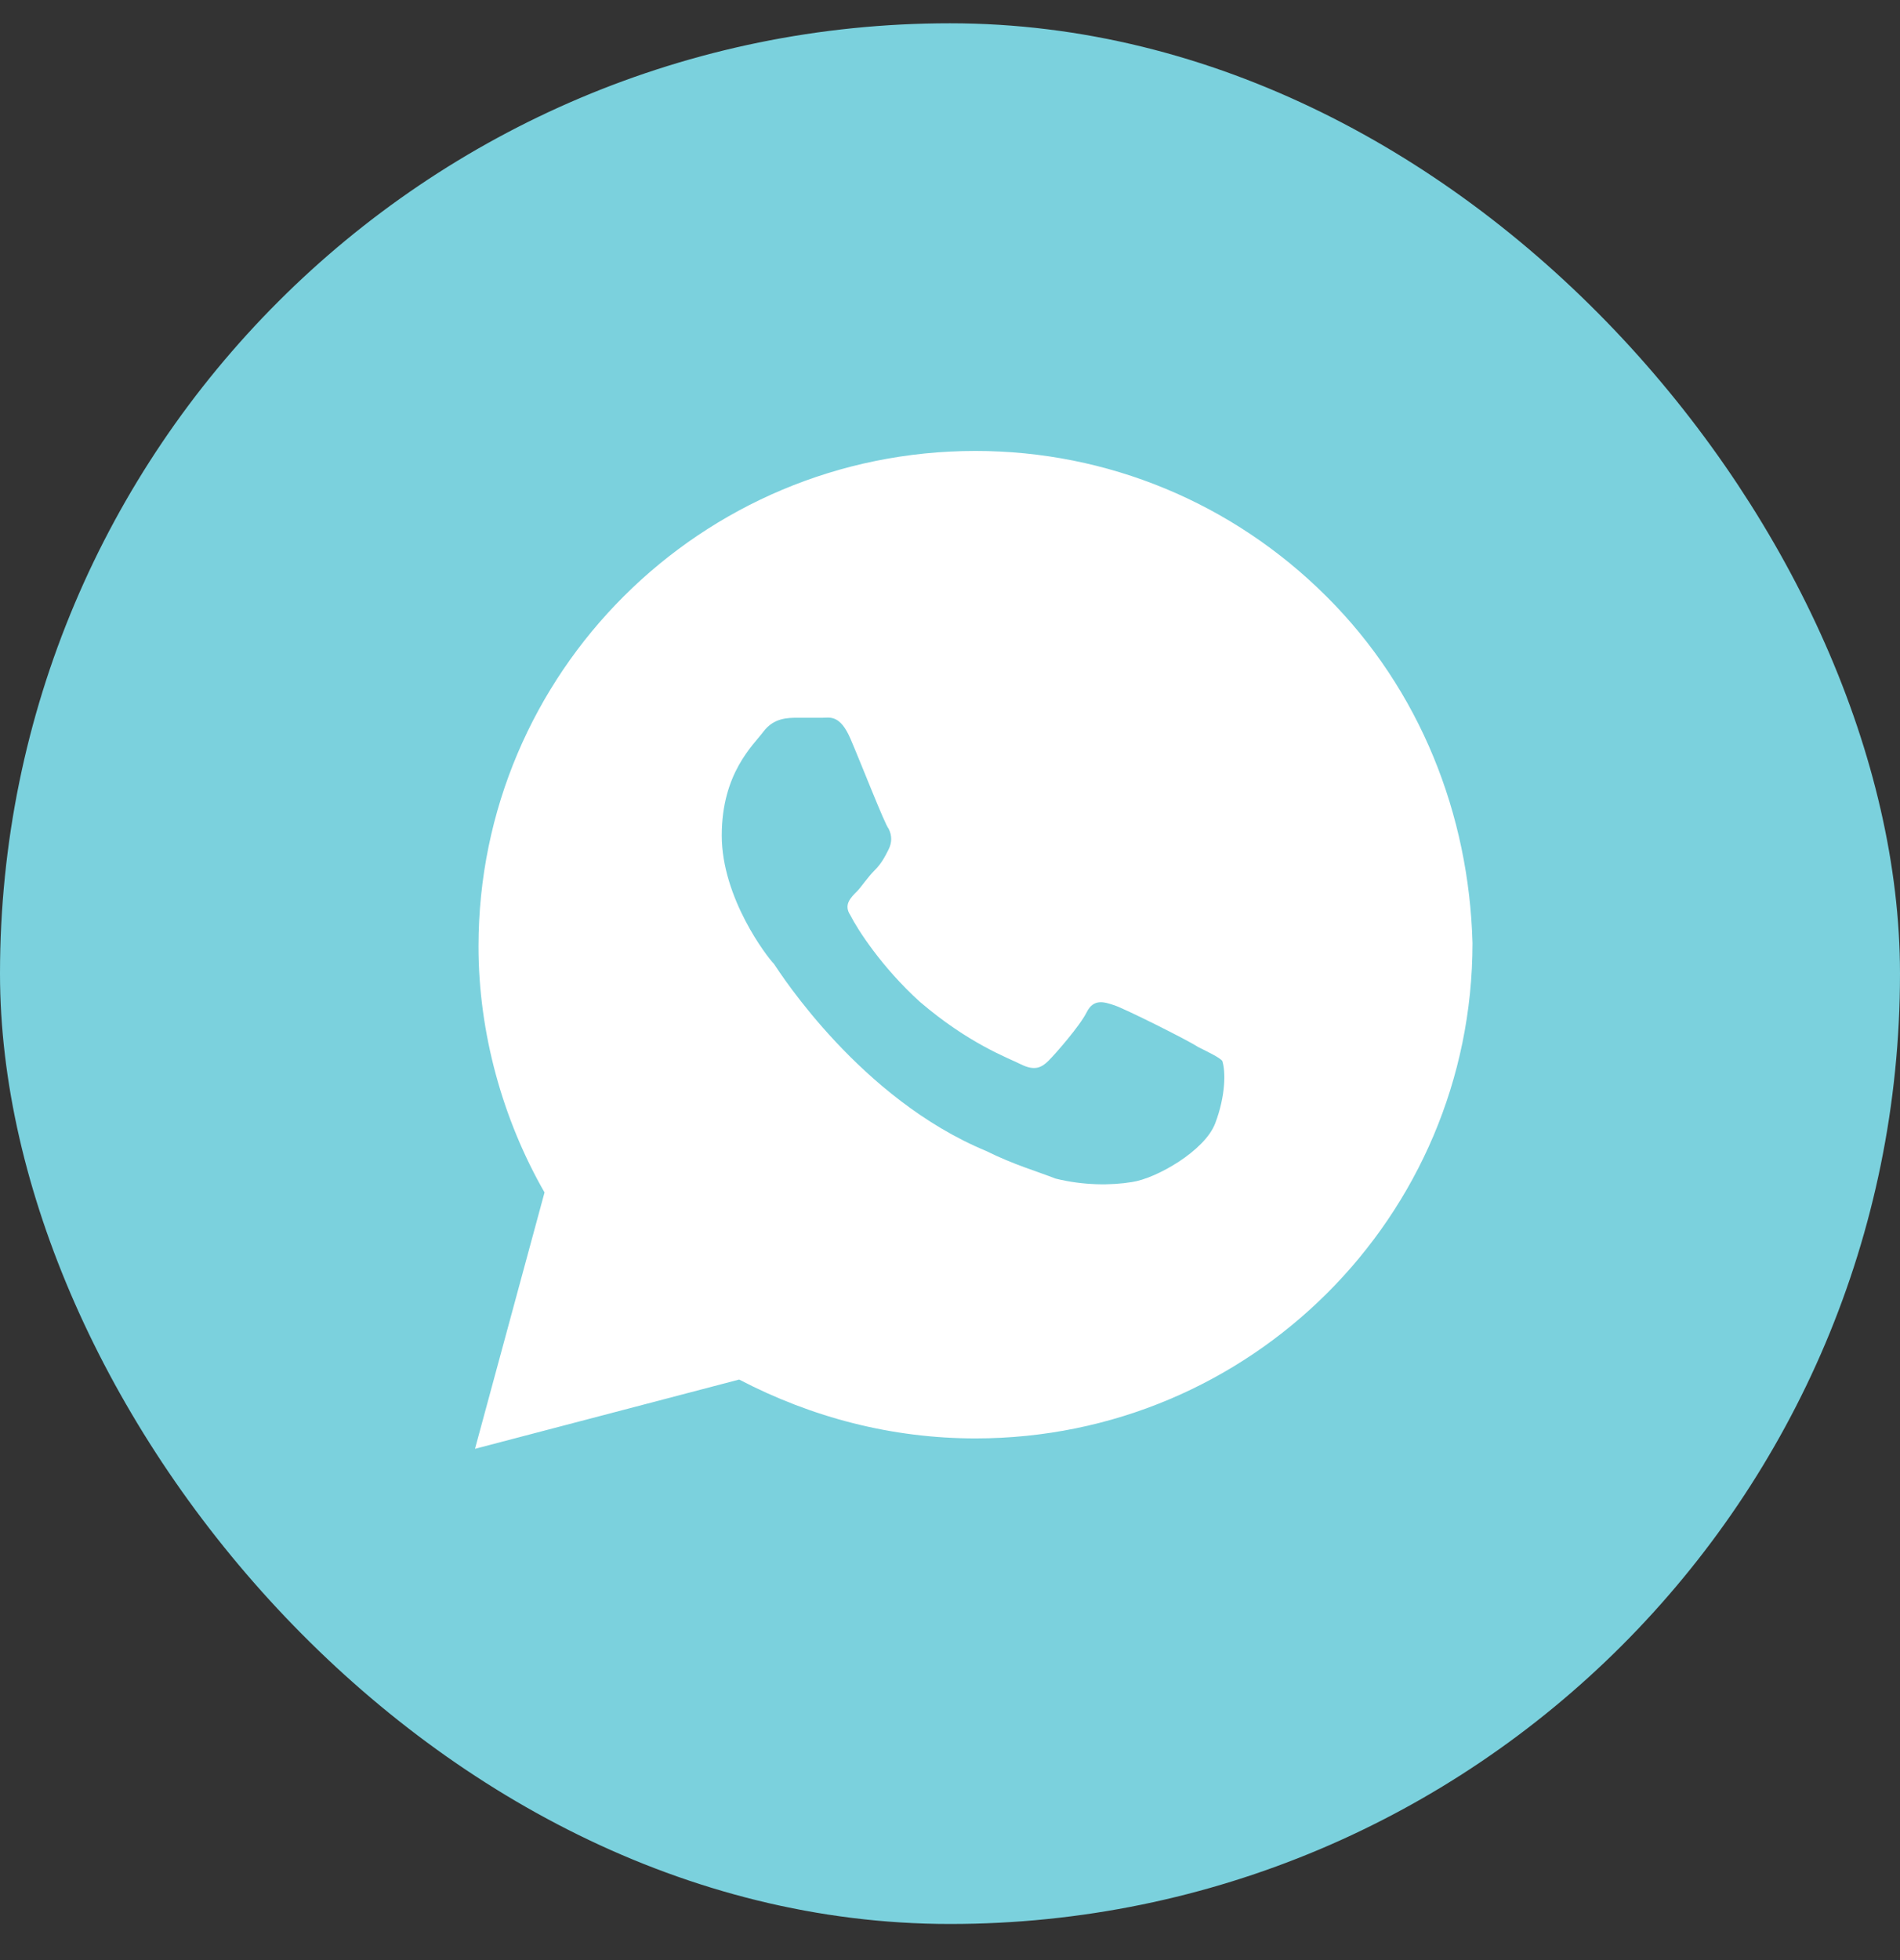
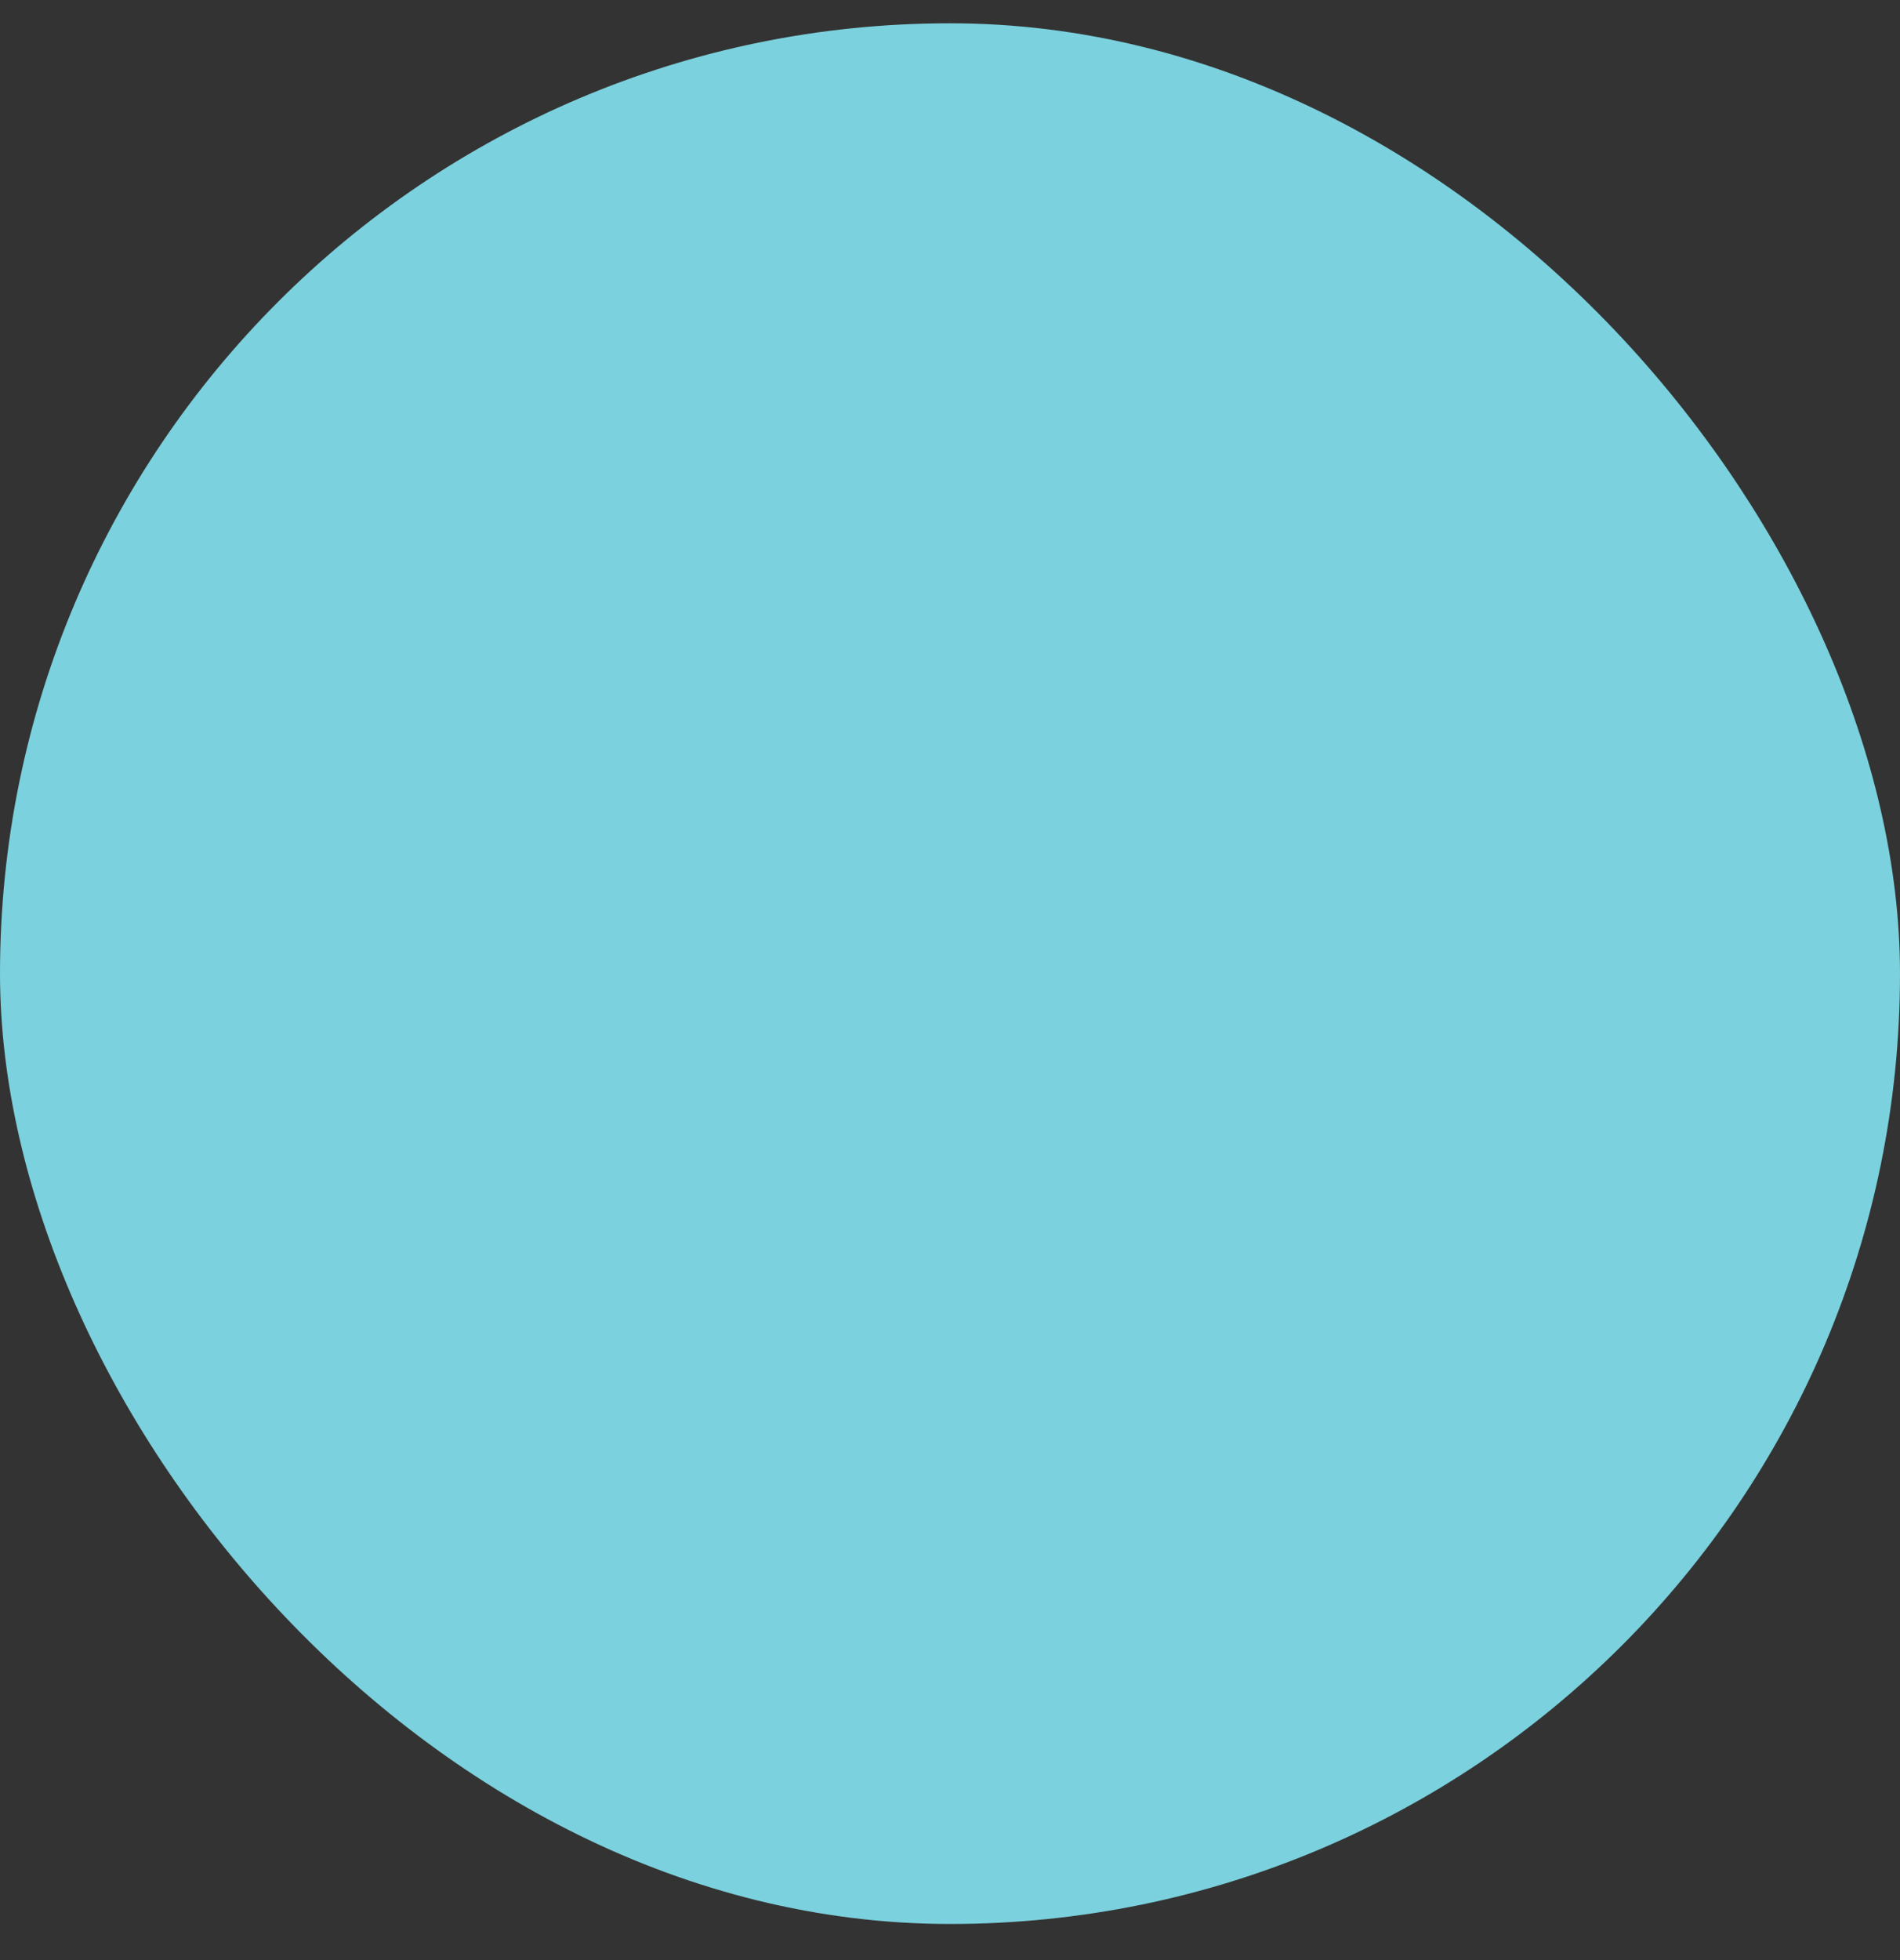
<svg xmlns="http://www.w3.org/2000/svg" width="32" height="33" viewBox="0 0 32 33" fill="none">
  <rect x="0" y="0" width="32" height="33" fill="#333333" stroke="none" />
  <rect x="0.5" y="0.892" width="31" height="31" rx="15.5" fill="#7BD1DD" stroke="#7BD1DD" />
-   <path d="M22.341 10.042C20.761 8.467 18.654 7.592 16.429 7.592C11.805 7.592 8.059 11.326 8.059 15.934C8.059 17.392 8.468 18.851 9.171 20.076L8 24.392L12.449 23.226C13.678 23.867 15.024 24.217 16.429 24.217C21.054 24.217 24.8 20.484 24.8 15.876C24.741 13.717 23.922 11.617 22.341 10.042ZM20.468 18.909C20.293 19.376 19.473 19.842 19.063 19.901C18.712 19.959 18.244 19.959 17.776 19.842C17.483 19.726 17.073 19.609 16.605 19.376C14.498 18.501 13.151 16.401 13.034 16.226C12.917 16.109 12.156 15.117 12.156 14.067C12.156 13.017 12.683 12.551 12.858 12.317C13.034 12.084 13.268 12.084 13.444 12.084C13.561 12.084 13.737 12.084 13.854 12.084C13.971 12.084 14.146 12.026 14.322 12.434C14.498 12.842 14.907 13.892 14.966 13.951C15.024 14.067 15.024 14.184 14.966 14.301C14.907 14.417 14.849 14.534 14.732 14.651C14.615 14.767 14.498 14.942 14.439 15.001C14.322 15.117 14.205 15.234 14.322 15.409C14.439 15.642 14.849 16.284 15.493 16.867C16.312 17.567 16.956 17.801 17.19 17.917C17.424 18.034 17.541 17.976 17.659 17.859C17.776 17.742 18.185 17.276 18.302 17.042C18.419 16.809 18.595 16.867 18.771 16.926C18.946 16.984 20 17.509 20.176 17.626C20.41 17.742 20.527 17.801 20.585 17.859C20.644 18.034 20.644 18.442 20.468 18.909Z" fill="white" />
</svg>